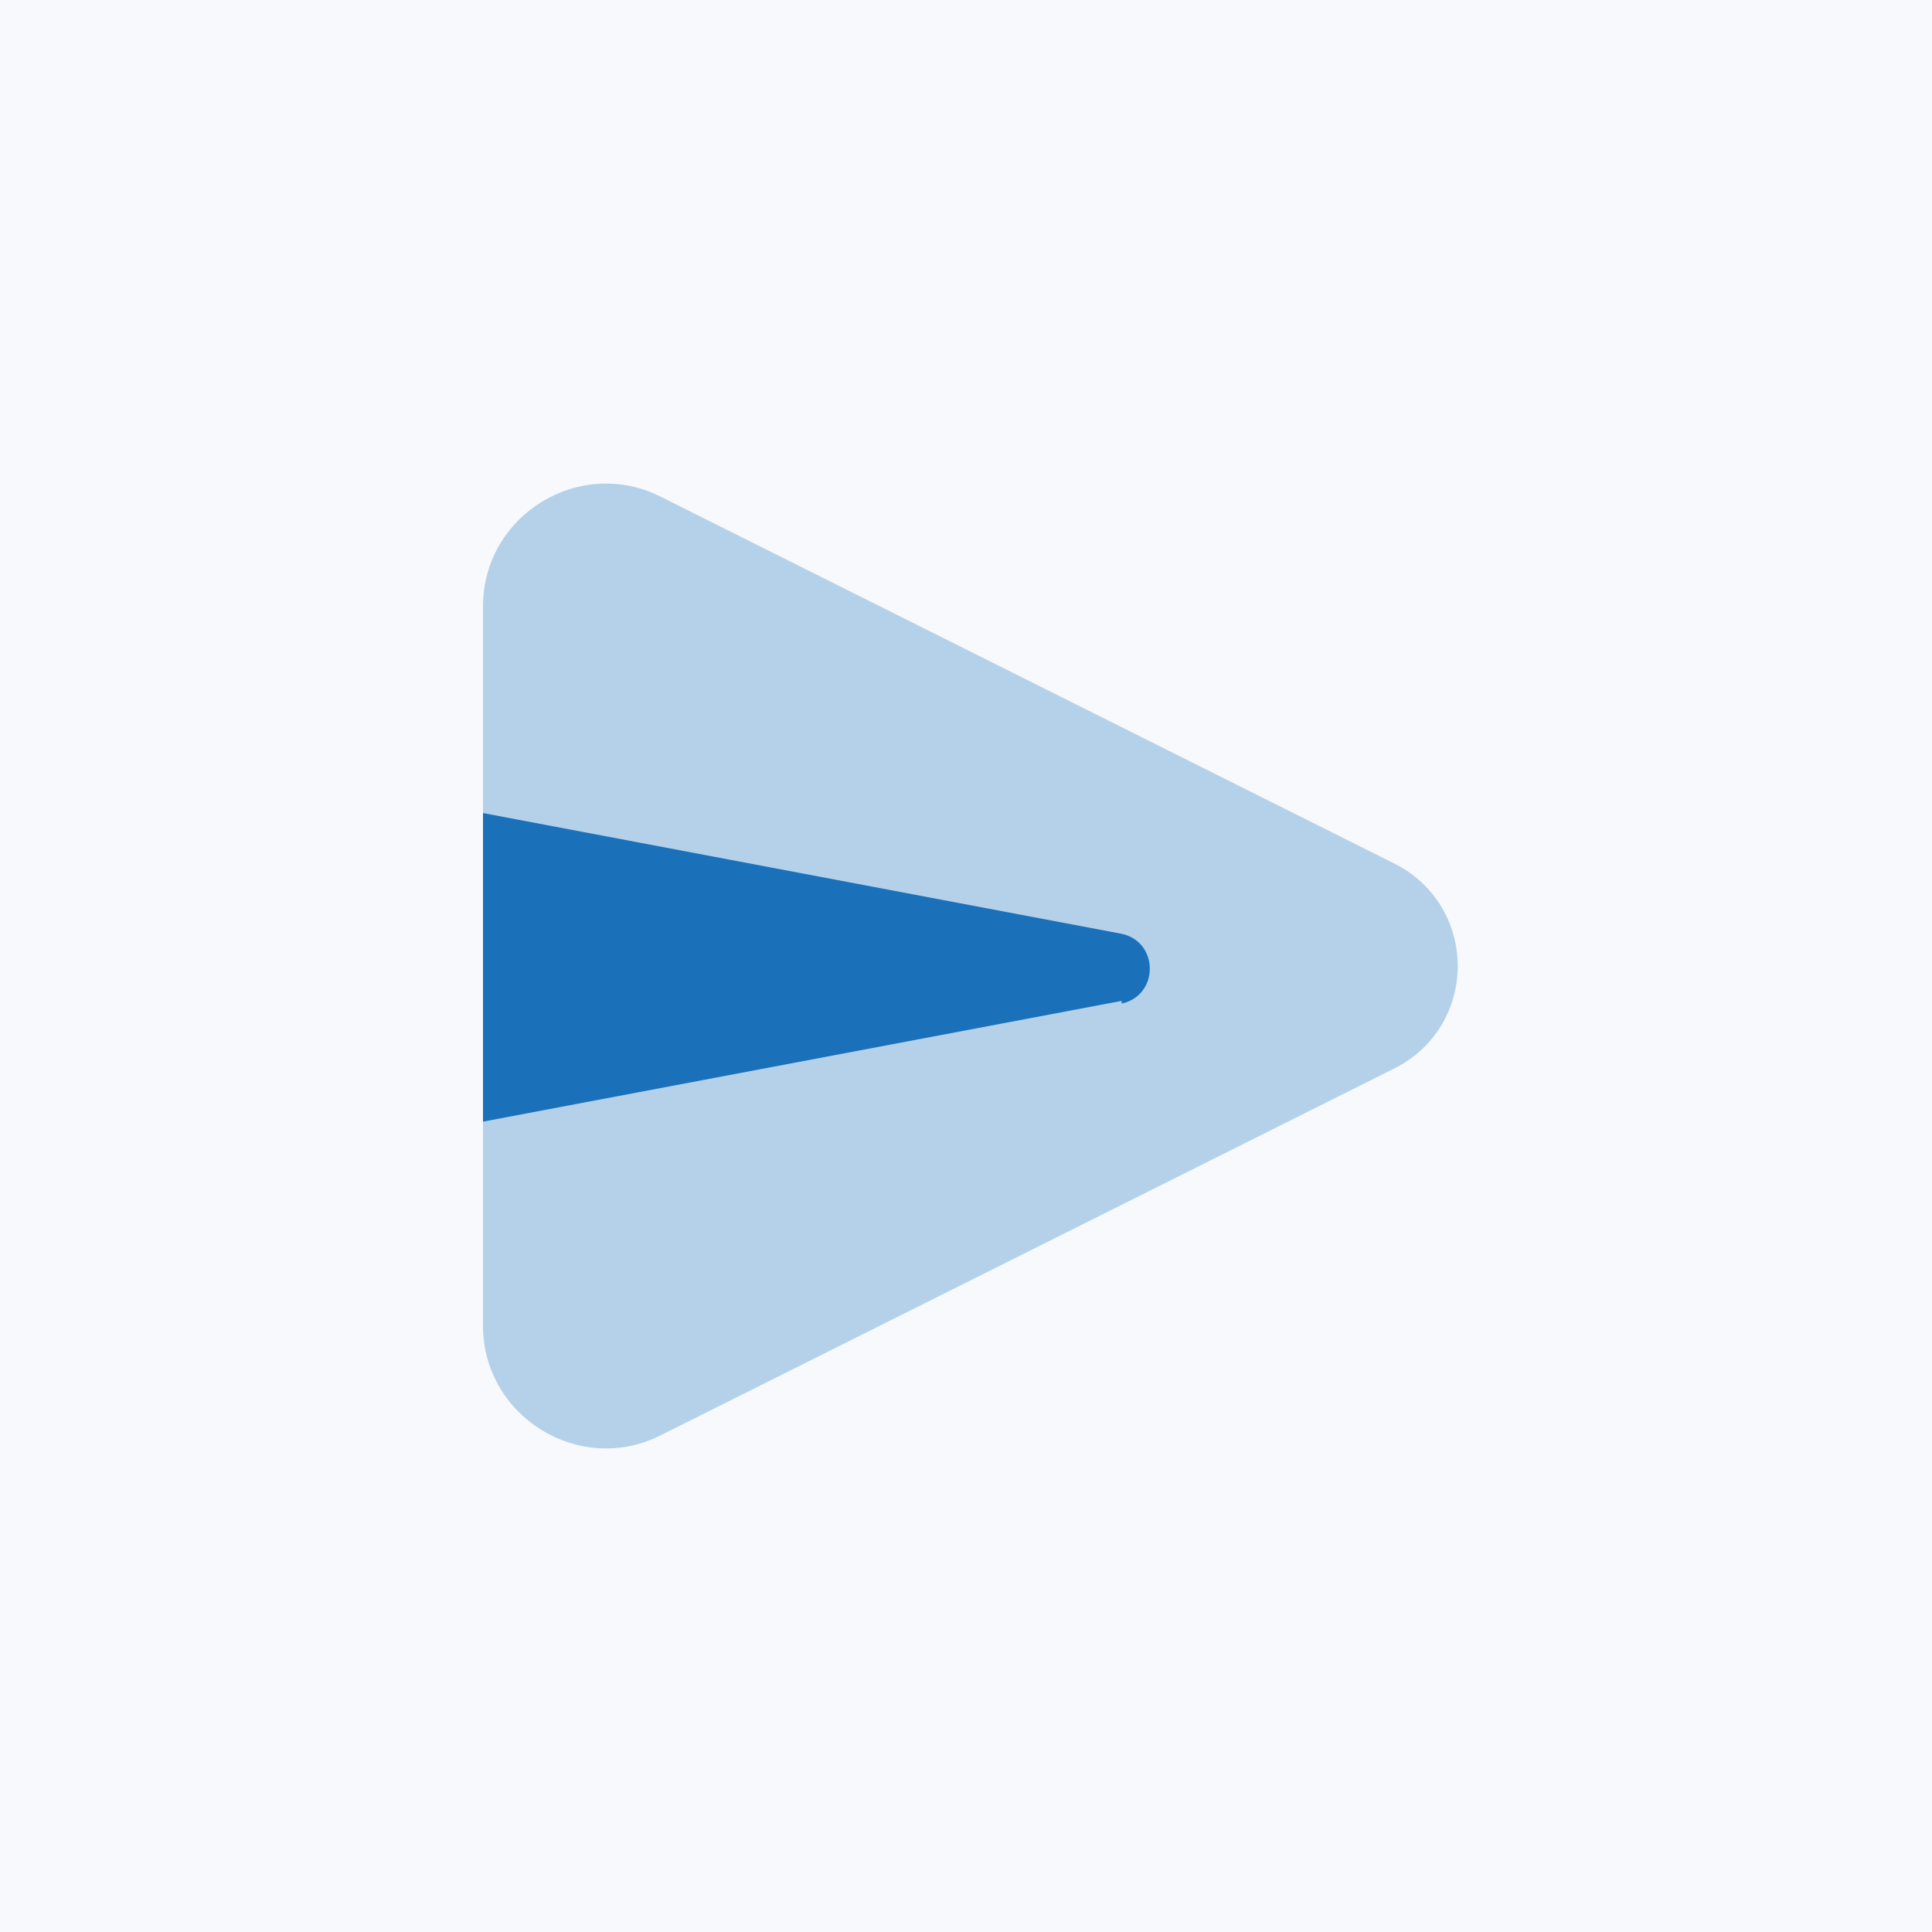
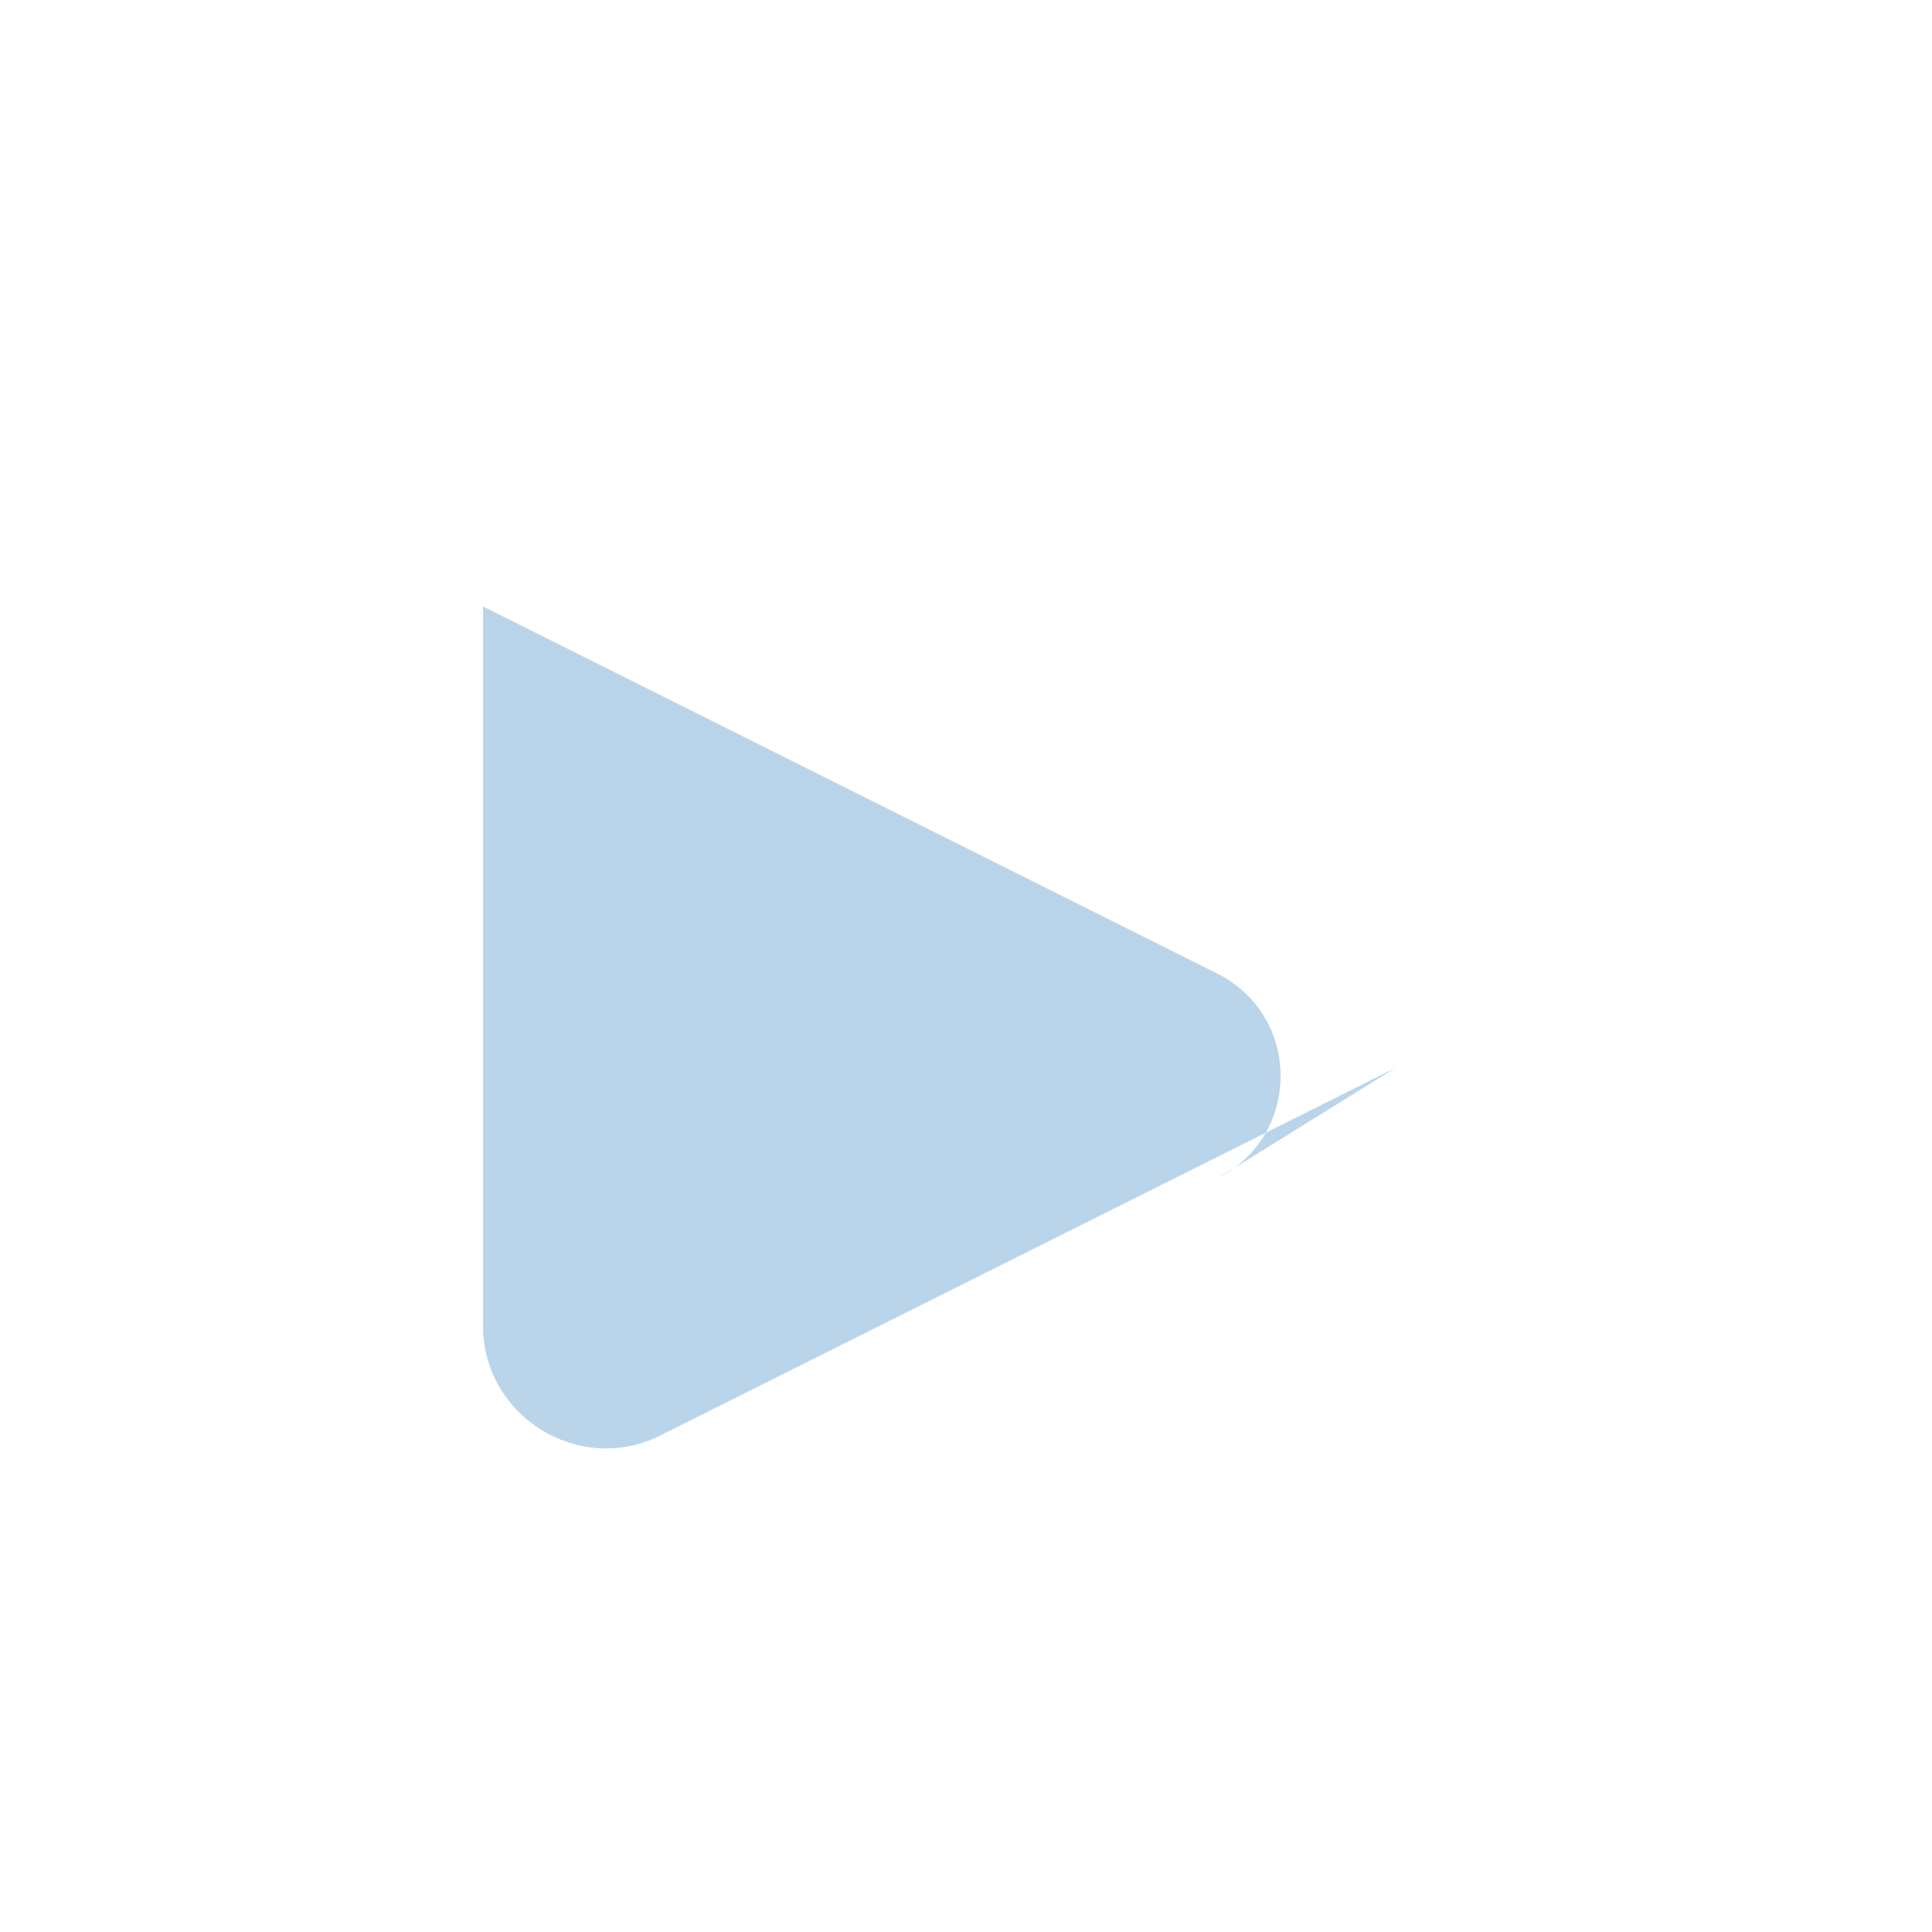
<svg xmlns="http://www.w3.org/2000/svg" id="Layer_1" width="72" height="72" version="1.1" viewBox="0 0 72 72">
  <defs>
    <style>
      .st0, .st1 {
        fill: #1a71b9;
      }

      .st2 {
        fill: #f7f9fd;
      }

      .st1 {
        isolation: isolate;
        opacity: .3;
      }
    </style>
  </defs>
-   <rect class="st2" width="72" height="72" />
-   <path class="st1" d="M52,39.8l-27.4,13.7c-3,1.5-6.6-.7-6.6-4.1v-26.8c0-3.4,3.6-5.6,6.6-4.1l27.4,13.7c3.1,1.6,3.1,6,0,7.6Z" />
-   <path class="st0" d="M41.8,37.3l-23.8,4.5v-11.5l23.8,4.5c1.4.3,1.4,2.3,0,2.6Z" />
+   <path class="st1" d="M52,39.8l-27.4,13.7c-3,1.5-6.6-.7-6.6-4.1v-26.8l27.4,13.7c3.1,1.6,3.1,6,0,7.6Z" />
</svg>